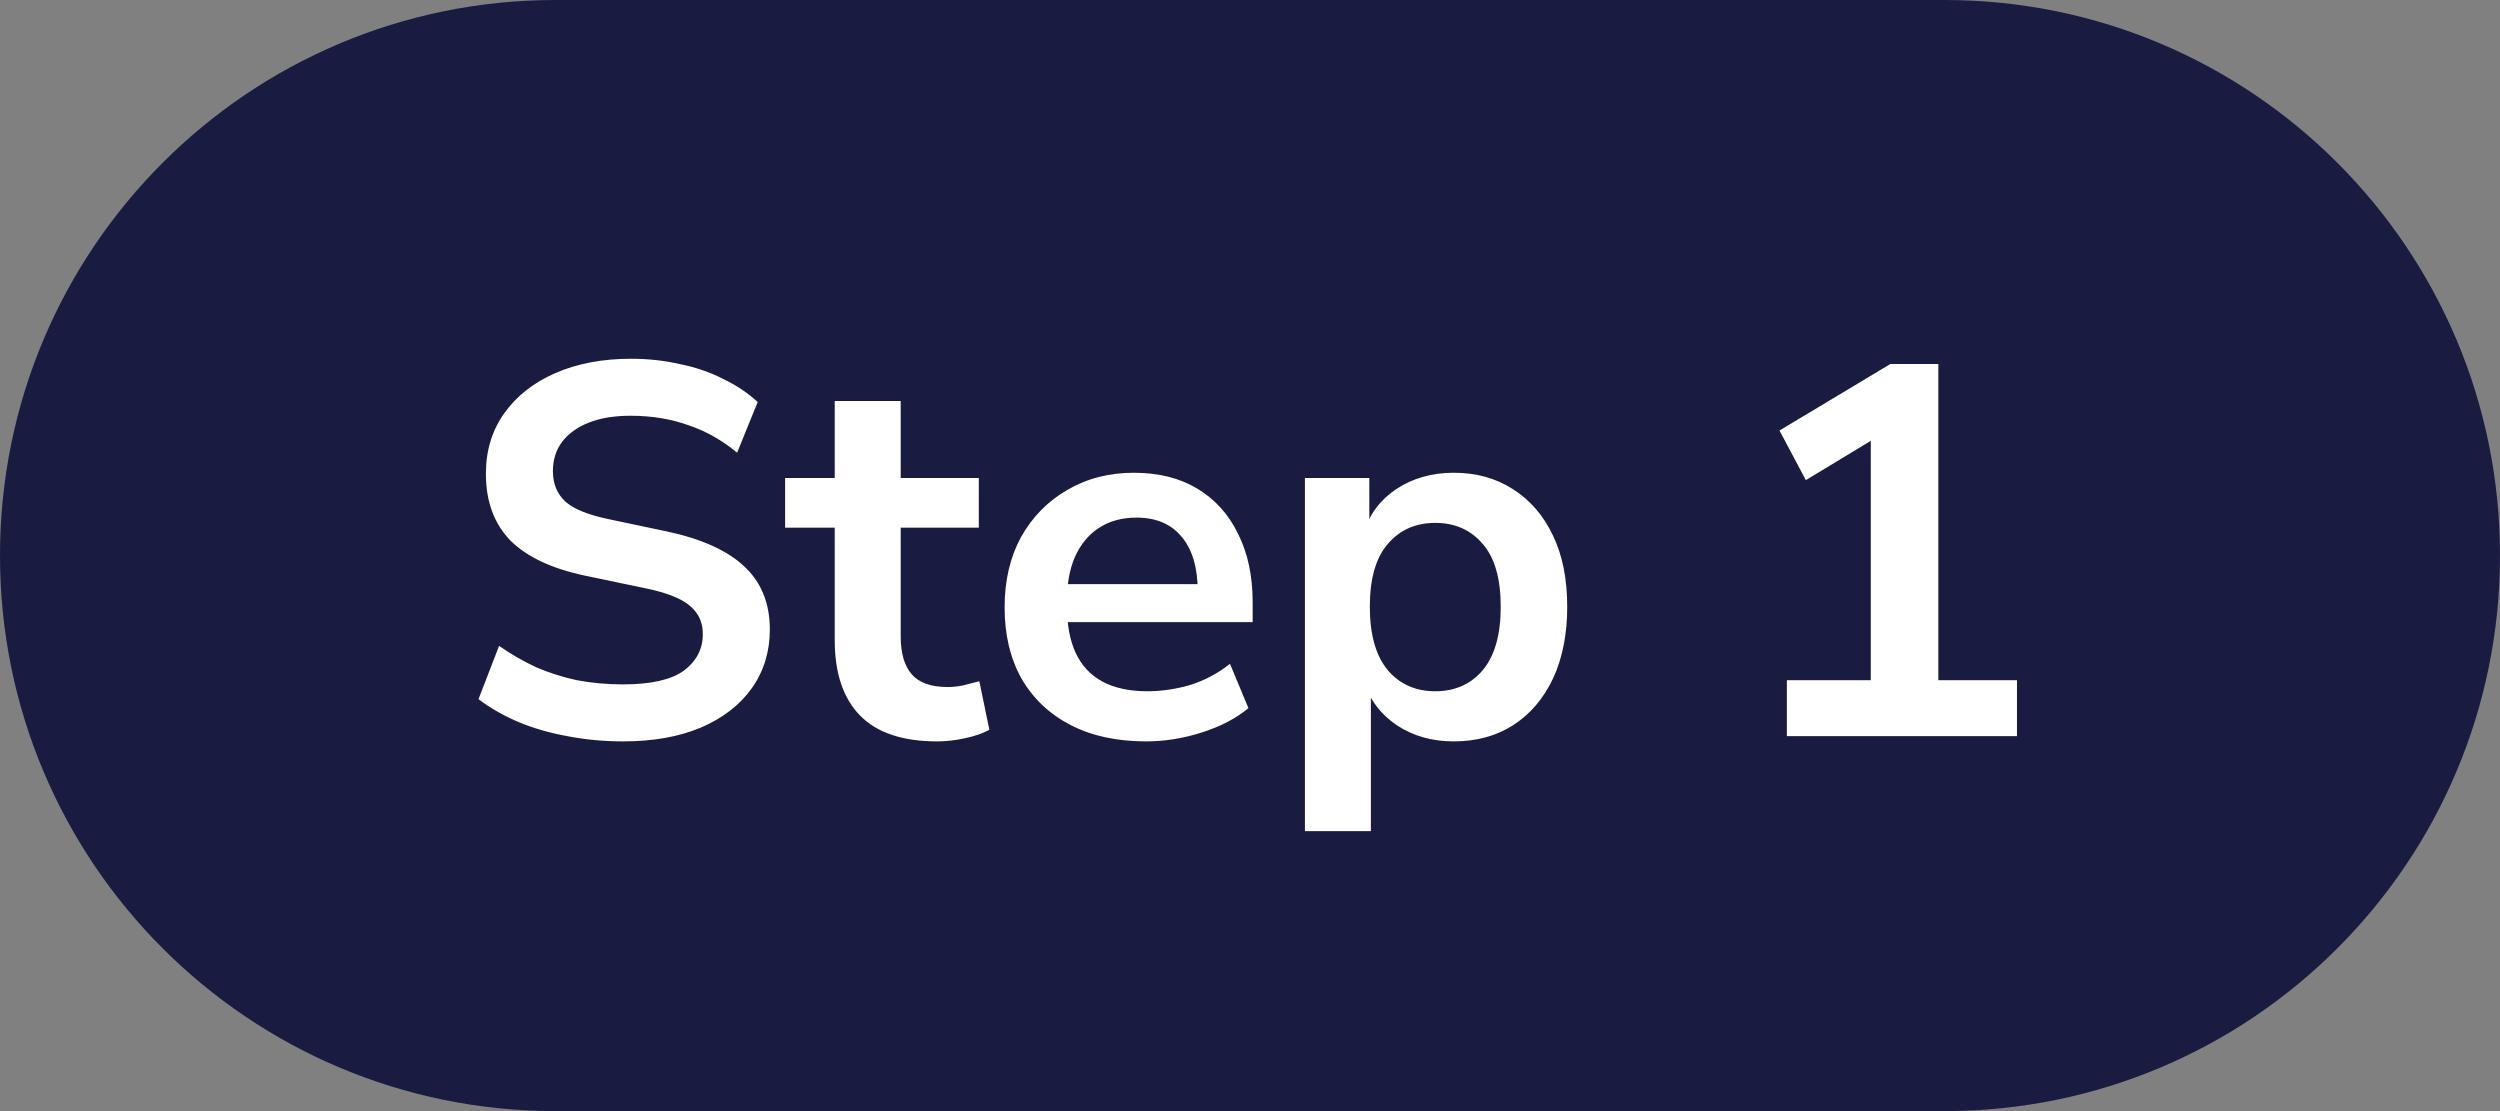
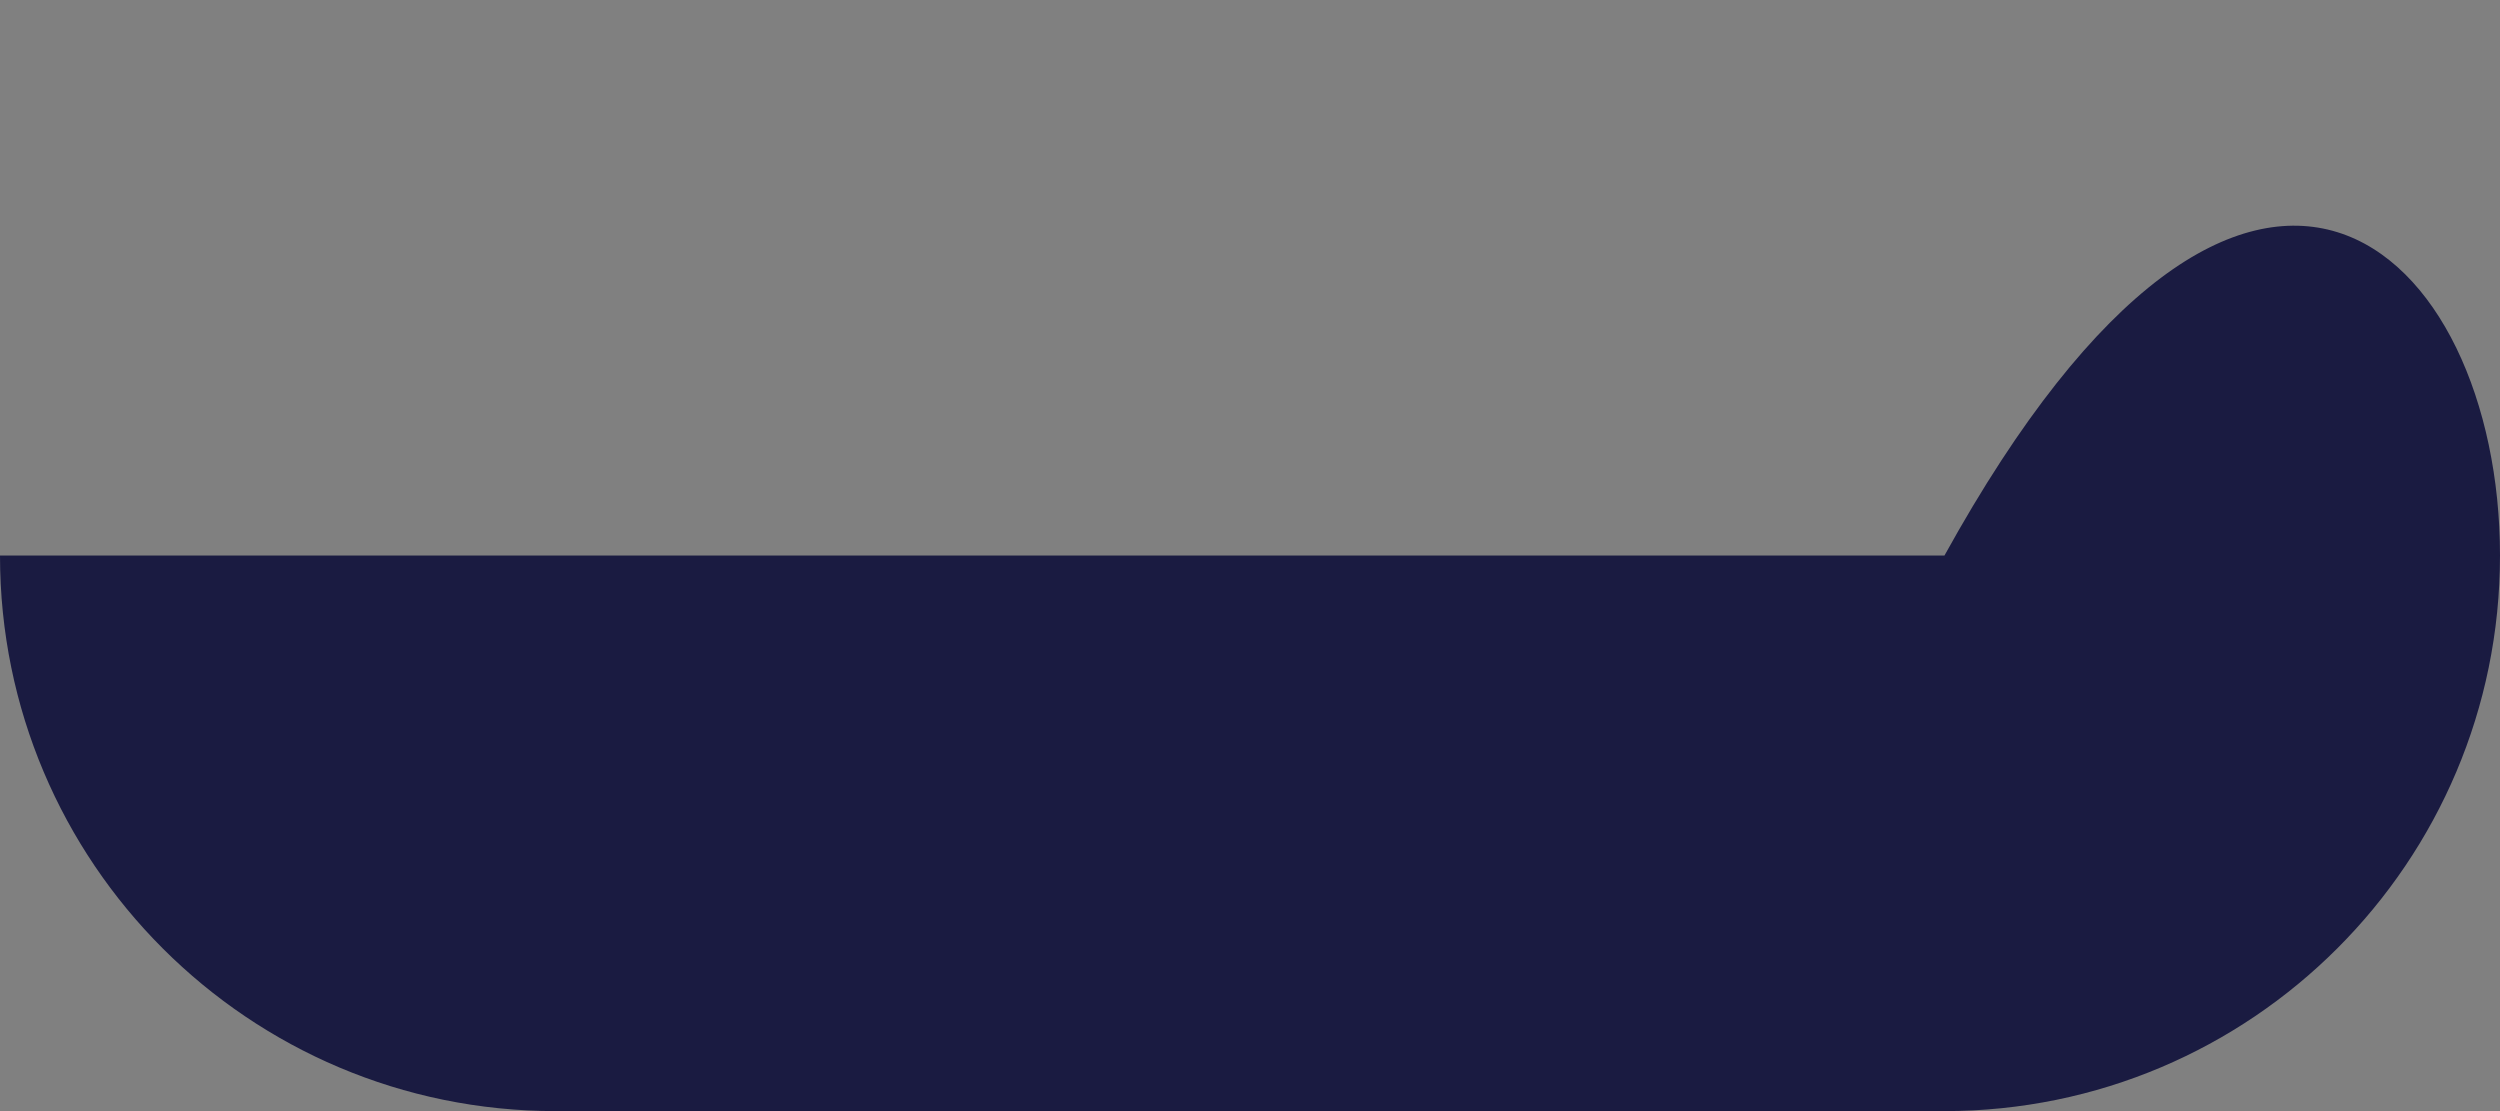
<svg xmlns="http://www.w3.org/2000/svg" width="90" height="40" viewBox="0 0 90 40" fill="none">
  <rect x="0" y="0" width="90" height="40" fill="#808080" stroke="none" />
-   <path d="M0 20C0 8.954 8.954 0 20 0H70C81.046 0 90 8.954 90 20C90 31.046 81.046 40 70 40H20C8.954 40 0 31.046 0 20Z" fill="#1A1B41" />
-   <path d="M22.432 26.69C21.735 26.69 21.064 26.627 20.418 26.5C19.784 26.386 19.195 26.215 18.651 25.987C18.119 25.759 17.644 25.487 17.226 25.17L17.967 23.251C18.385 23.542 18.822 23.796 19.278 24.011C19.746 24.214 20.24 24.372 20.76 24.486C21.292 24.587 21.849 24.638 22.432 24.638C23.432 24.638 24.161 24.473 24.617 24.144C25.073 23.802 25.301 23.365 25.301 22.833C25.301 22.542 25.231 22.295 25.092 22.092C24.952 21.877 24.724 21.693 24.408 21.541C24.091 21.389 23.673 21.262 23.154 21.161L21.064 20.724C19.86 20.471 18.961 20.046 18.366 19.451C17.783 18.843 17.492 18.045 17.492 17.057C17.492 16.221 17.713 15.493 18.157 14.872C18.6 14.251 19.214 13.77 20 13.428C20.785 13.086 21.691 12.915 22.717 12.915C23.325 12.915 23.907 12.978 24.465 13.105C25.035 13.219 25.554 13.396 26.023 13.637C26.504 13.865 26.922 14.144 27.277 14.473L26.536 16.297C26.004 15.854 25.421 15.524 24.788 15.309C24.154 15.081 23.458 14.967 22.698 14.967C22.115 14.967 21.615 15.049 21.197 15.214C20.779 15.379 20.456 15.613 20.228 15.917C20.012 16.208 19.905 16.557 19.905 16.962C19.905 17.418 20.057 17.785 20.361 18.064C20.665 18.33 21.184 18.539 21.919 18.691L23.99 19.128C25.244 19.394 26.175 19.812 26.783 20.382C27.403 20.952 27.714 21.712 27.714 22.662C27.714 23.46 27.498 24.163 27.068 24.771C26.637 25.379 26.023 25.854 25.225 26.196C24.439 26.525 23.508 26.69 22.432 26.69ZM33.736 26.69C32.495 26.69 31.57 26.38 30.962 25.759C30.354 25.138 30.05 24.233 30.05 23.042V18.995H28.264V17.209H30.05V14.435H32.425V17.209H35.237V18.995H32.425V22.909C32.425 23.517 32.558 23.973 32.824 24.277C33.09 24.581 33.521 24.733 34.116 24.733C34.294 24.733 34.477 24.714 34.667 24.676C34.857 24.625 35.053 24.575 35.256 24.524L35.617 26.272C35.389 26.399 35.098 26.5 34.743 26.576C34.401 26.652 34.066 26.69 33.736 26.69ZM41.258 26.69C40.207 26.69 39.301 26.494 38.541 26.101C37.781 25.708 37.192 25.151 36.774 24.429C36.369 23.707 36.166 22.852 36.166 21.864C36.166 20.901 36.363 20.059 36.755 19.337C37.161 18.615 37.712 18.051 38.408 17.646C39.118 17.228 39.922 17.019 40.821 17.019C41.708 17.019 42.468 17.209 43.101 17.589C43.735 17.969 44.222 18.507 44.564 19.204C44.919 19.901 45.096 20.73 45.096 21.693V22.396H38.085V21.028H43.424L43.12 21.313C43.12 20.452 42.93 19.793 42.55 19.337C42.17 18.868 41.626 18.634 40.916 18.634C40.384 18.634 39.928 18.761 39.548 19.014C39.181 19.255 38.896 19.603 38.693 20.059C38.503 20.502 38.408 21.034 38.408 21.655V21.788C38.408 22.485 38.516 23.061 38.731 23.517C38.947 23.973 39.27 24.315 39.7 24.543C40.131 24.771 40.663 24.885 41.296 24.885C41.816 24.885 42.335 24.809 42.854 24.657C43.374 24.492 43.849 24.239 44.279 23.897L44.944 25.493C44.501 25.86 43.944 26.152 43.272 26.367C42.601 26.582 41.93 26.69 41.258 26.69ZM46.977 29.92V17.209H49.295V19.166H49.105C49.295 18.52 49.681 18.001 50.264 17.608C50.859 17.215 51.55 17.019 52.335 17.019C53.146 17.019 53.855 17.215 54.463 17.608C55.084 18.001 55.565 18.558 55.907 19.28C56.249 19.989 56.42 20.844 56.42 21.845C56.42 22.833 56.249 23.694 55.907 24.429C55.565 25.151 55.09 25.708 54.482 26.101C53.874 26.494 53.158 26.69 52.335 26.69C51.562 26.69 50.885 26.5 50.302 26.12C49.719 25.727 49.327 25.221 49.124 24.6H49.352V29.92H46.977ZM51.67 24.885C52.38 24.885 52.95 24.632 53.38 24.125C53.811 23.606 54.026 22.846 54.026 21.845C54.026 20.832 53.811 20.078 53.38 19.584C52.95 19.077 52.38 18.824 51.67 18.824C50.961 18.824 50.391 19.077 49.96 19.584C49.529 20.078 49.314 20.832 49.314 21.845C49.314 22.846 49.529 23.606 49.96 24.125C50.391 24.632 50.961 24.885 51.67 24.885ZM64.327 26.5V24.486H67.348V15.157H68.526L65.011 17.285L64.061 15.499L68.051 13.105H69.78V24.486H72.611V26.5H64.327Z" fill="white" />
+   <path d="M0 20H70C81.046 0 90 8.954 90 20C90 31.046 81.046 40 70 40H20C8.954 40 0 31.046 0 20Z" fill="#1A1B41" />
</svg>